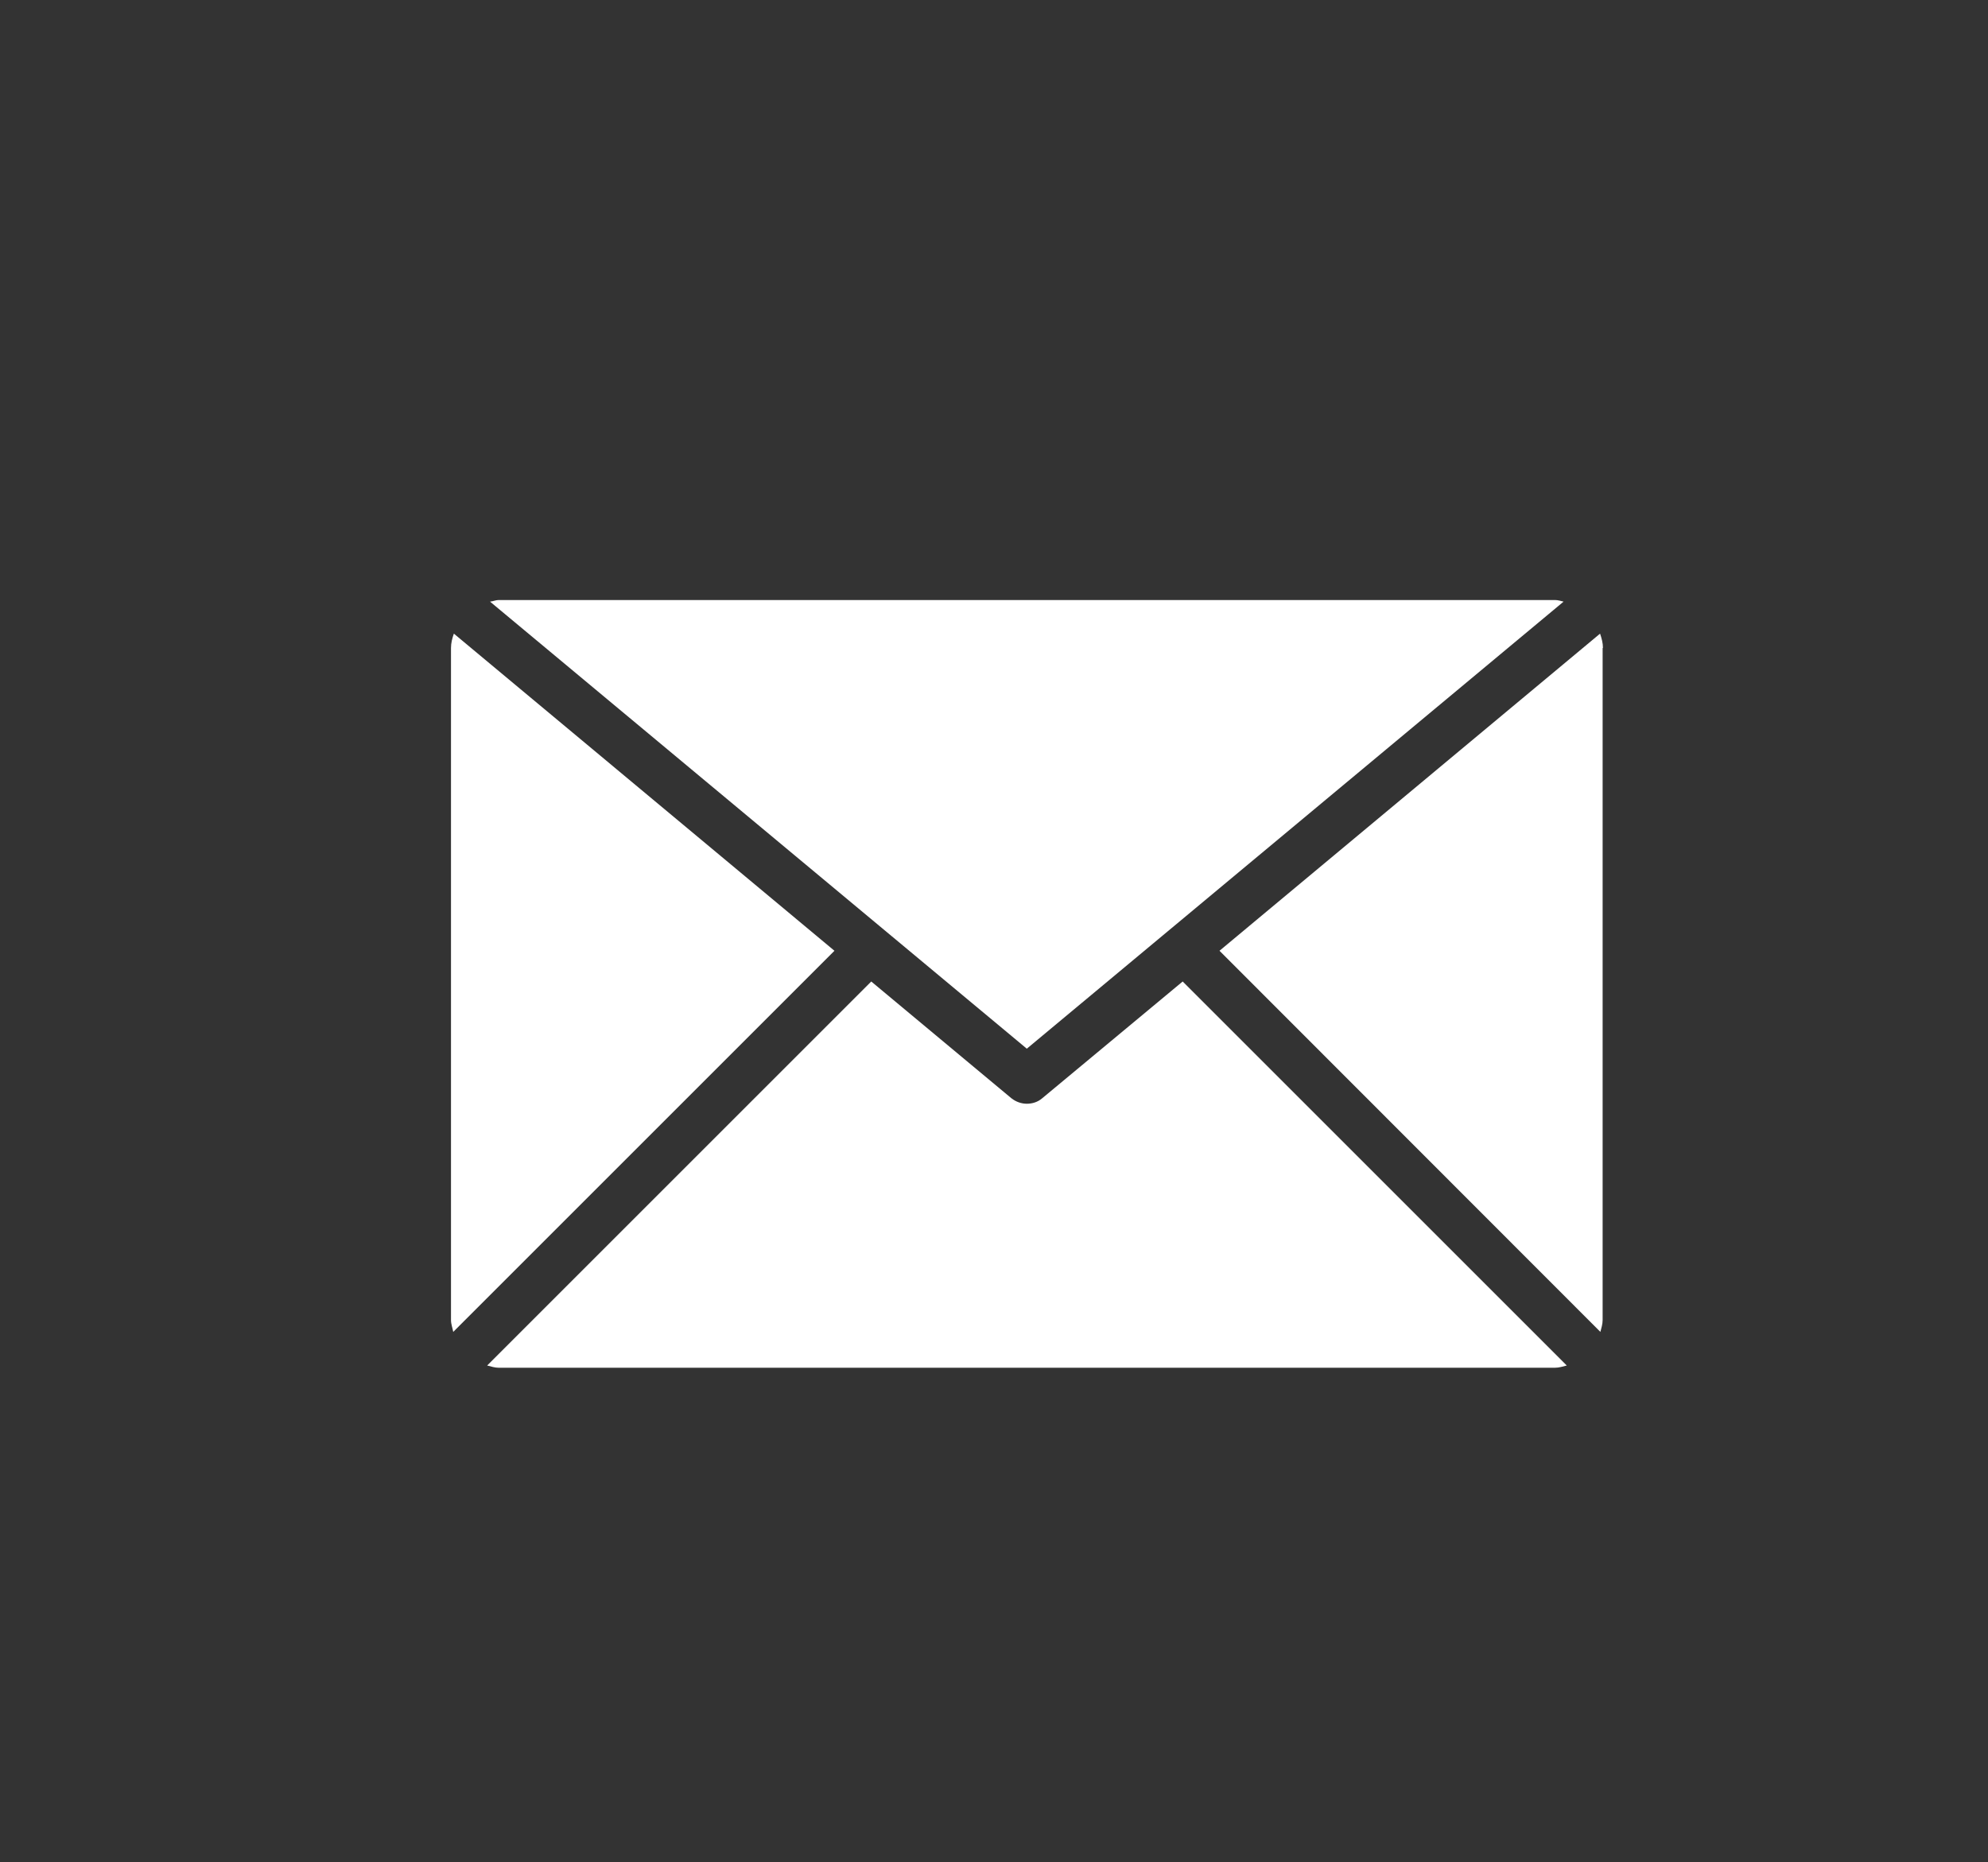
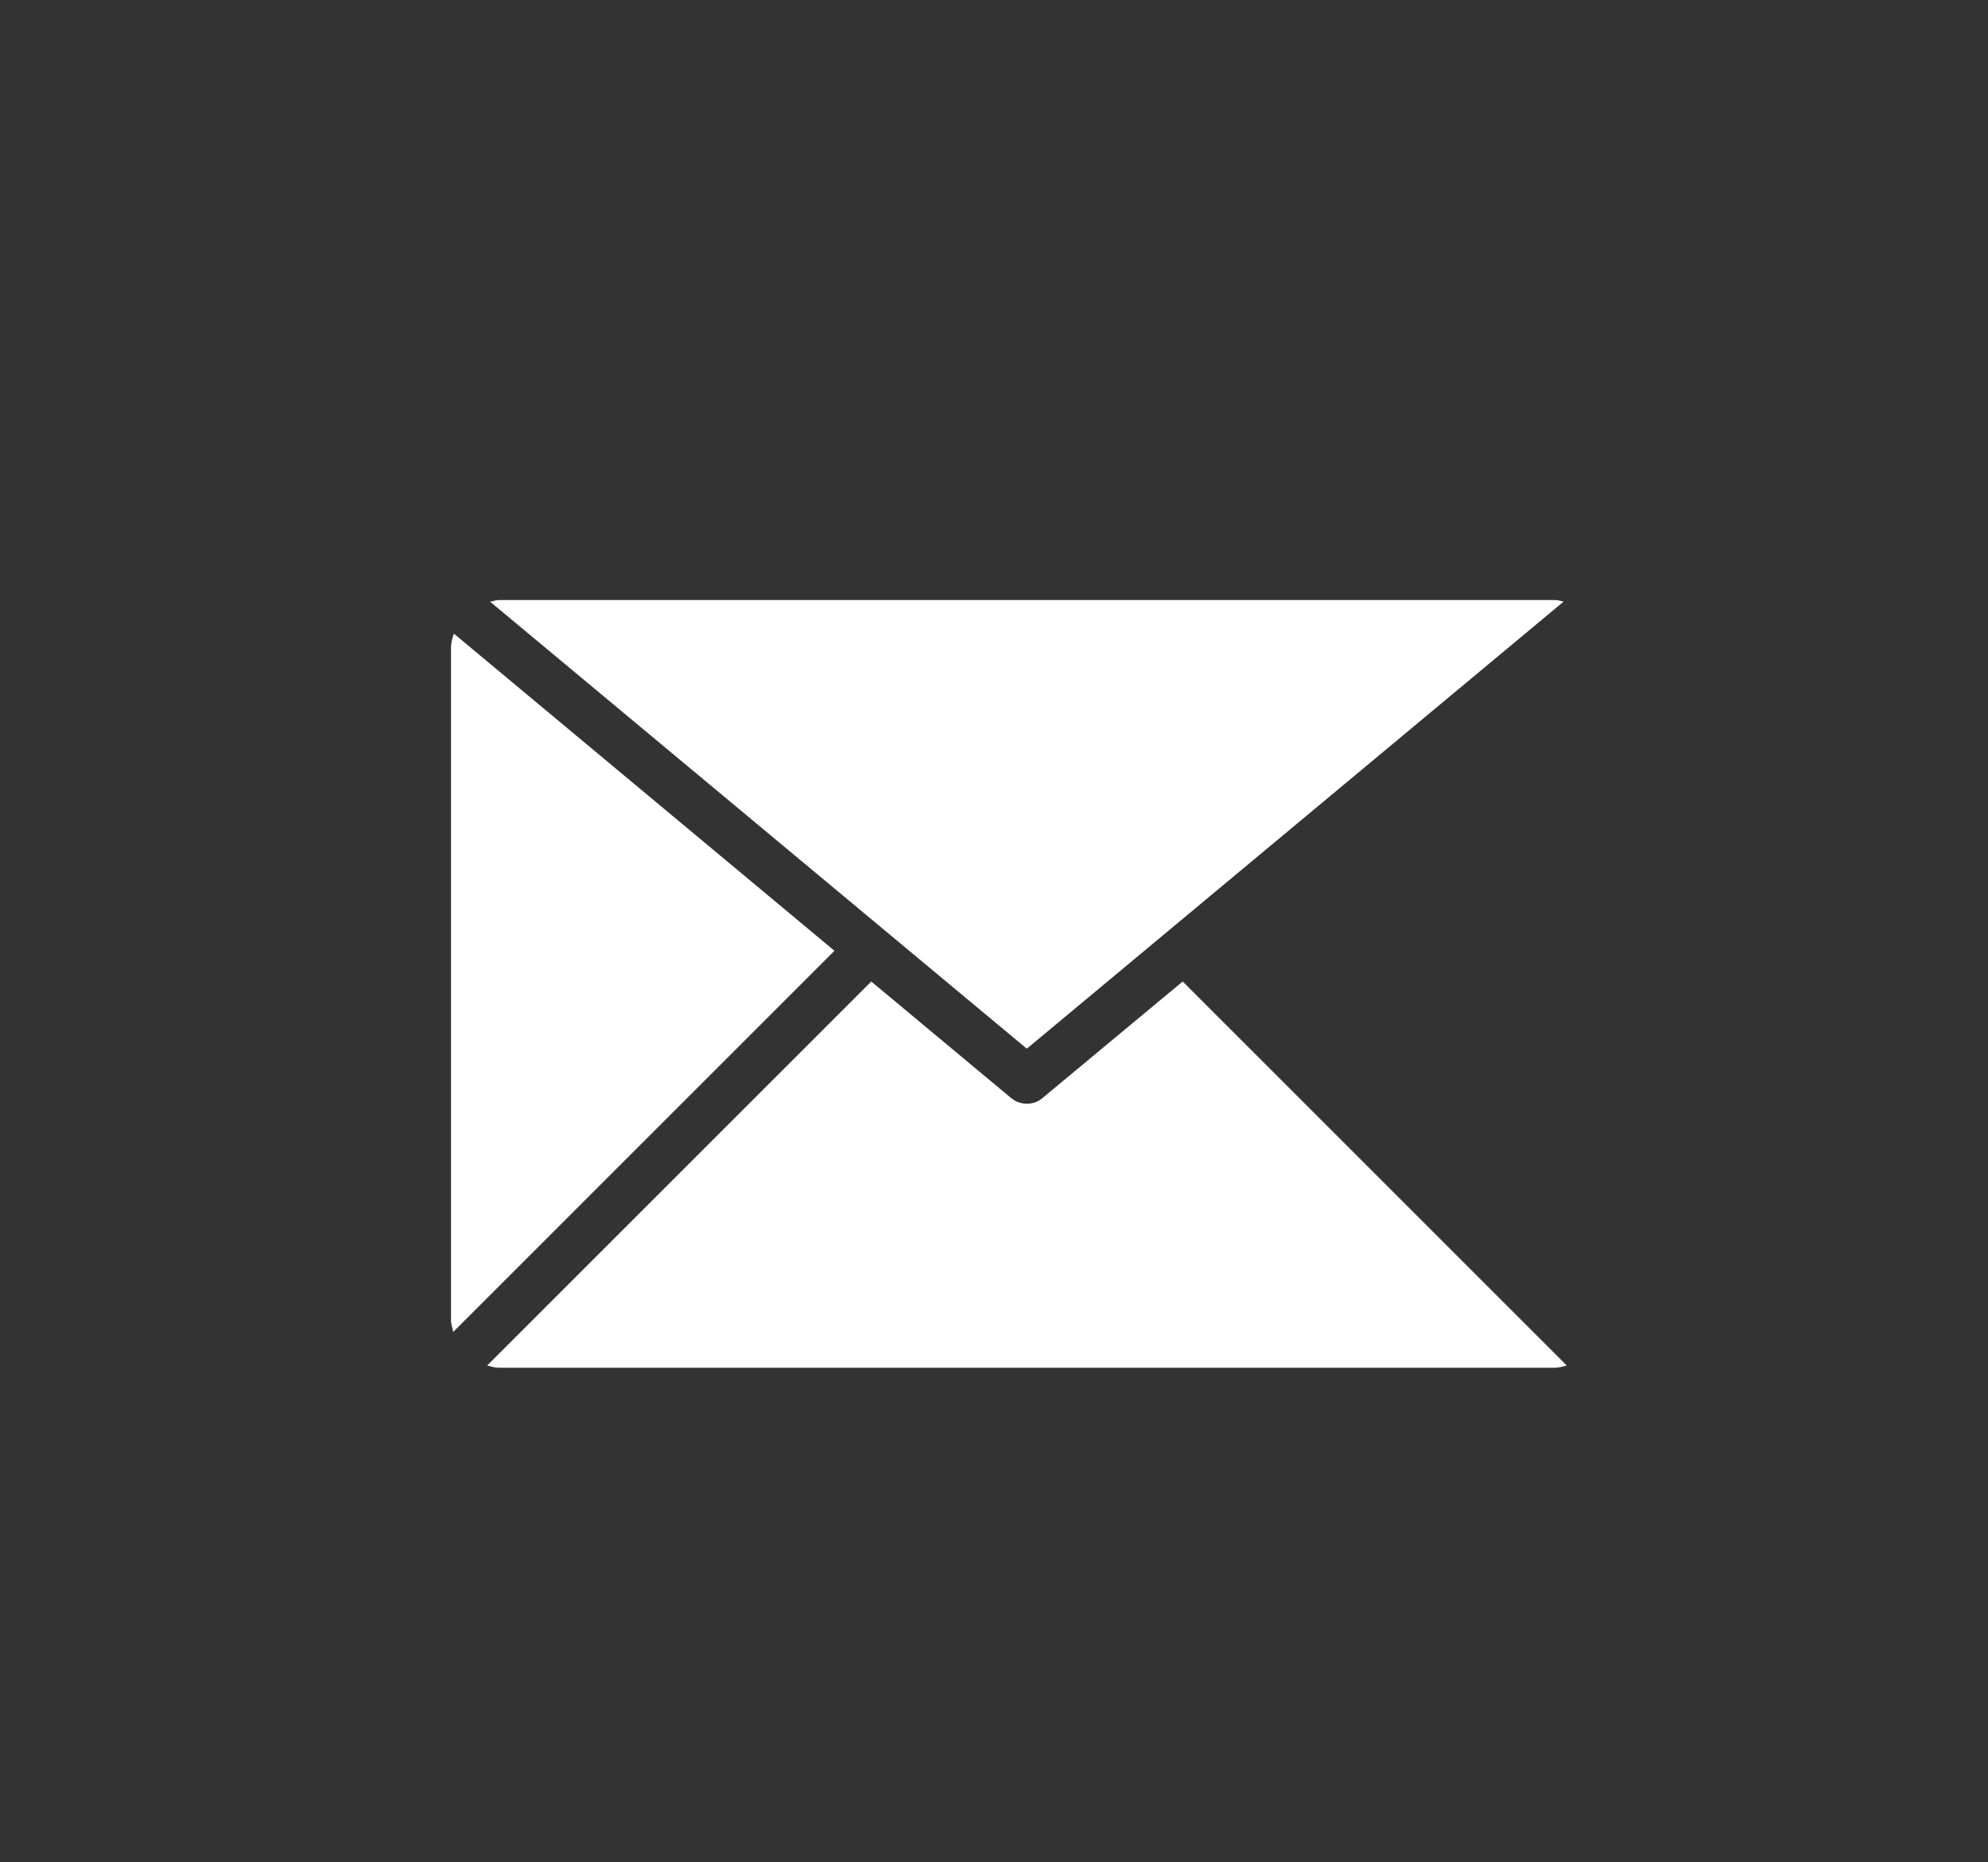
<svg xmlns="http://www.w3.org/2000/svg" version="1.1" id="图层_1" x="0px" y="0px" viewBox="0 0 62.11 58.19" style="enable-background:new 0 0 62.11 58.19;" xml:space="preserve">
  <rect x="0" y="0" width="62.11" height="58.19" fill="#333333" stroke="none" />
  <style type="text/css">
	.st0{fill:#FFFFFF;}
</style>
  <path class="st0" d="M32.08,32.77L48.85,18.8c-0.09-0.02-0.17-0.05-0.27-0.05h-33c-0.09,0-0.17,0.04-0.27,0.05L32.08,32.77z" />
-   <path class="st0" d="M50.08,20.25c0-0.16-0.04-0.3-0.09-0.45L38.1,29.71L50,41.62c0.03-0.12,0.07-0.24,0.07-0.37v-21H50.08z" />
  <path class="st0" d="M14.18,19.8c-0.05,0.14-0.09,0.29-0.09,0.45v21c0,0.13,0.05,0.25,0.07,0.37l11.91-11.91L14.18,19.8z" />
-   <path class="st0" d="M36.95,30.67l-4.39,3.65c-0.14,0.12-0.31,0.17-0.48,0.17c-0.17,0-0.34-0.06-0.48-0.17l-4.38-3.65l-12,12  c0.12,0.03,0.24,0.07,0.36,0.07h33c0.13,0,0.25-0.04,0.37-0.07L36.95,30.67z" />
+   <path class="st0" d="M36.95,30.67l-4.39,3.65c-0.14,0.12-0.31,0.17-0.48,0.17c-0.17,0-0.34-0.06-0.48-0.17l-4.38-3.65l-12,12  c0.12,0.03,0.24,0.07,0.36,0.07h33c0.13,0,0.25-0.04,0.37-0.07L36.95,30.67" />
</svg>